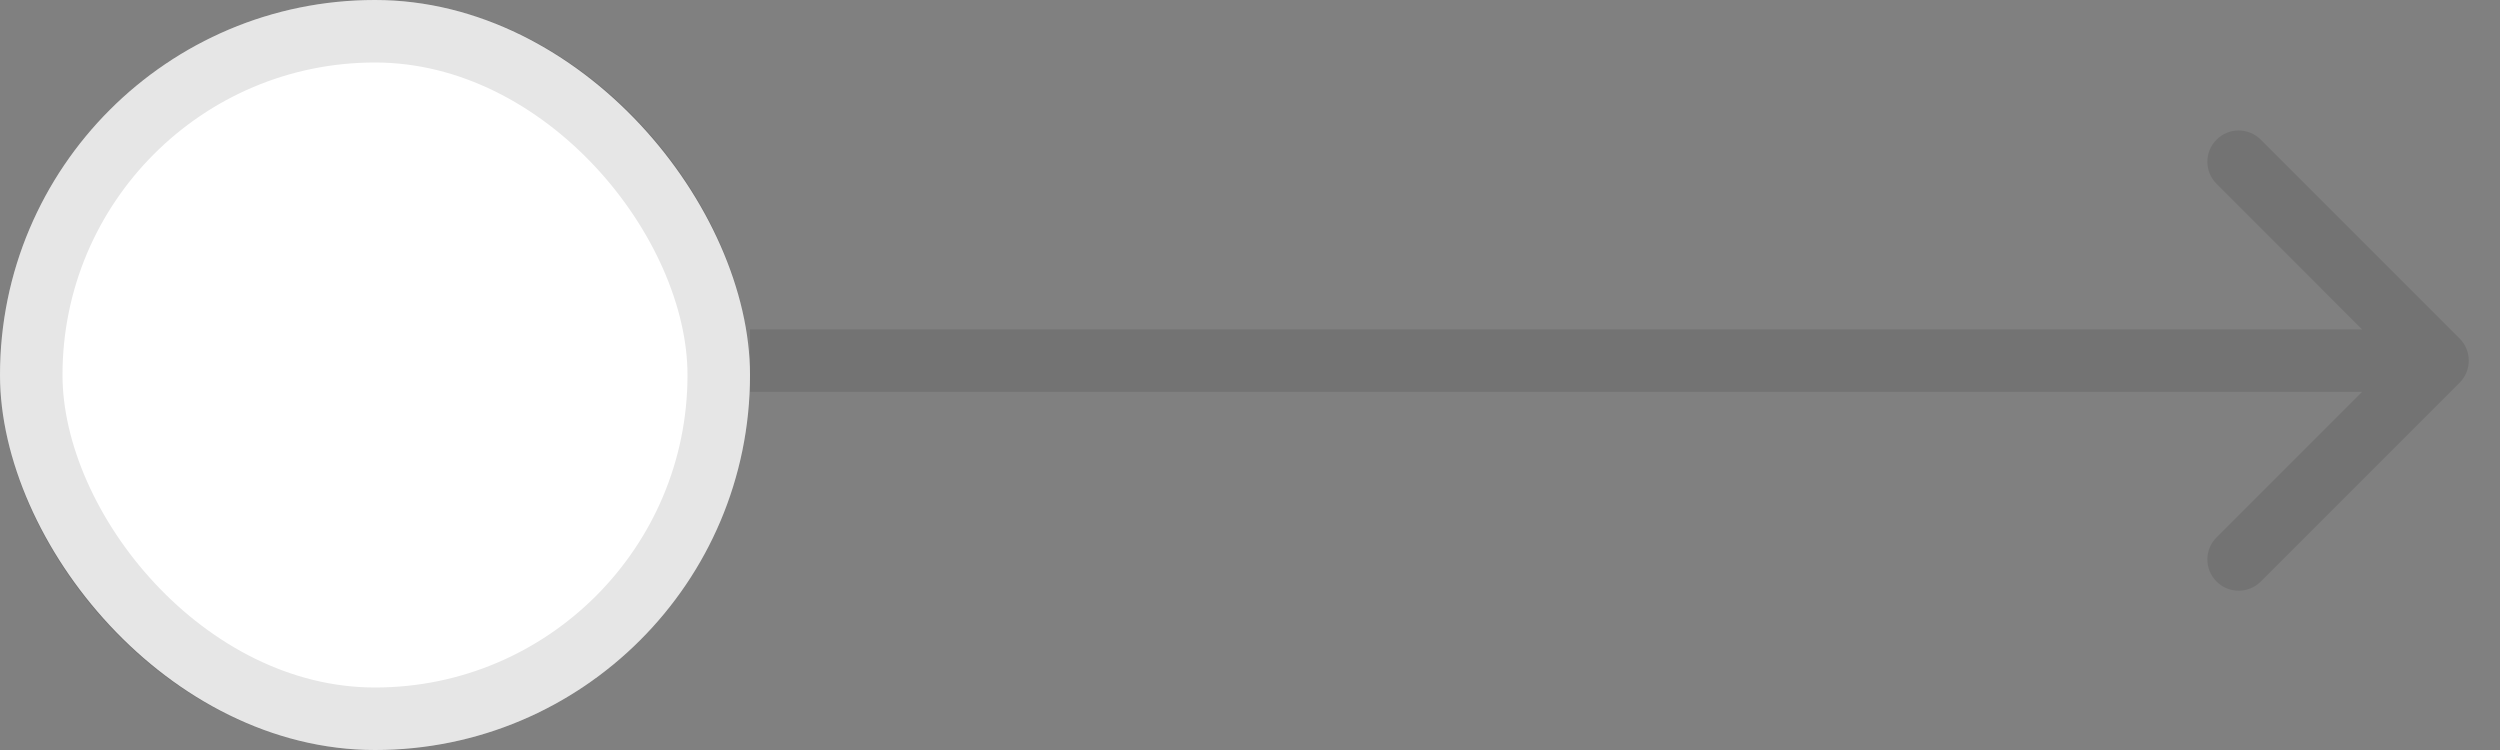
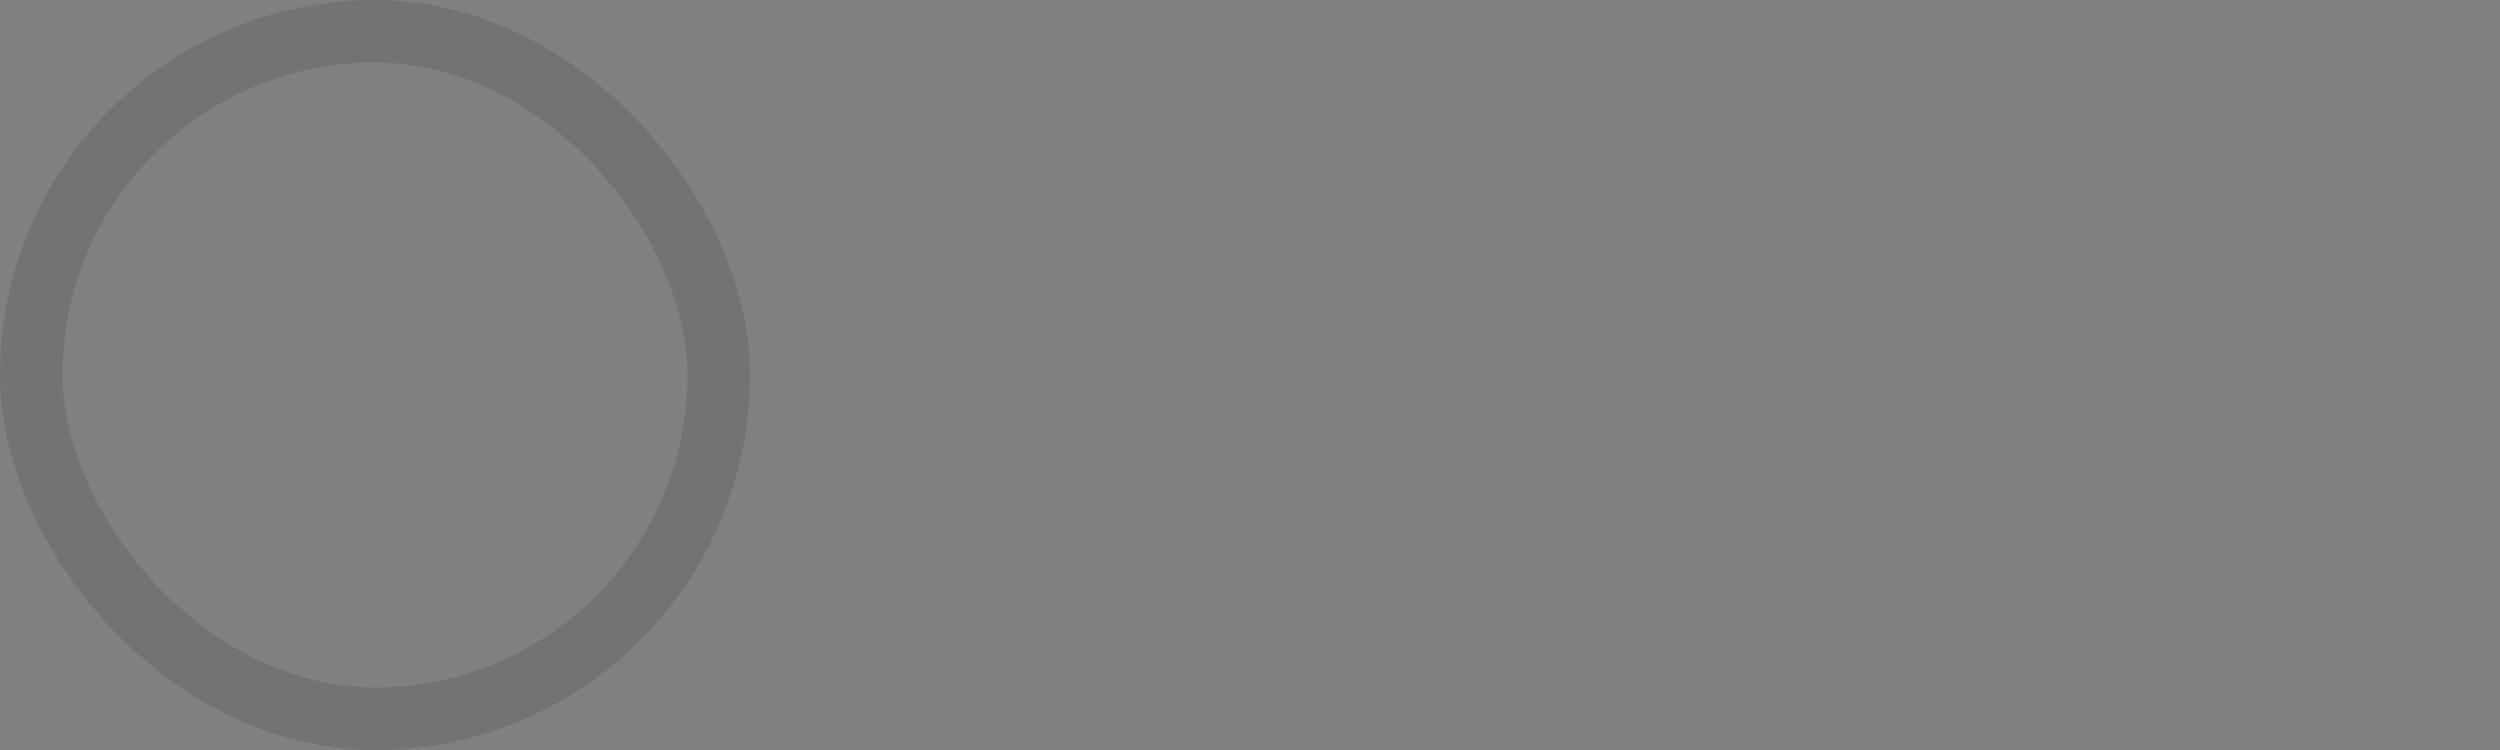
<svg xmlns="http://www.w3.org/2000/svg" width="40" height="12" viewBox="0 0 40 12" fill="none">
  <rect x="0" y="0" width="40" height="12" fill="#808080" stroke="none" />
-   <rect width="12" height="12" rx="6" fill="white" />
  <rect x="0.5" y="0.5" width="11" height="11" rx="5.5" stroke="black" stroke-opacity="0.1" />
-   <path d="M39.354 6.123C39.549 5.928 39.549 5.611 39.354 5.416L36.172 2.234C35.976 2.039 35.66 2.039 35.465 2.234C35.269 2.429 35.269 2.746 35.465 2.941L38.293 5.77L35.465 8.598C35.269 8.793 35.269 9.11 35.465 9.305C35.66 9.5 35.976 9.5 36.172 9.305L39.354 6.123ZM12 5.77V6.27H39V5.77V5.27H12V5.77Z" fill="black" fill-opacity="0.1" />
</svg>